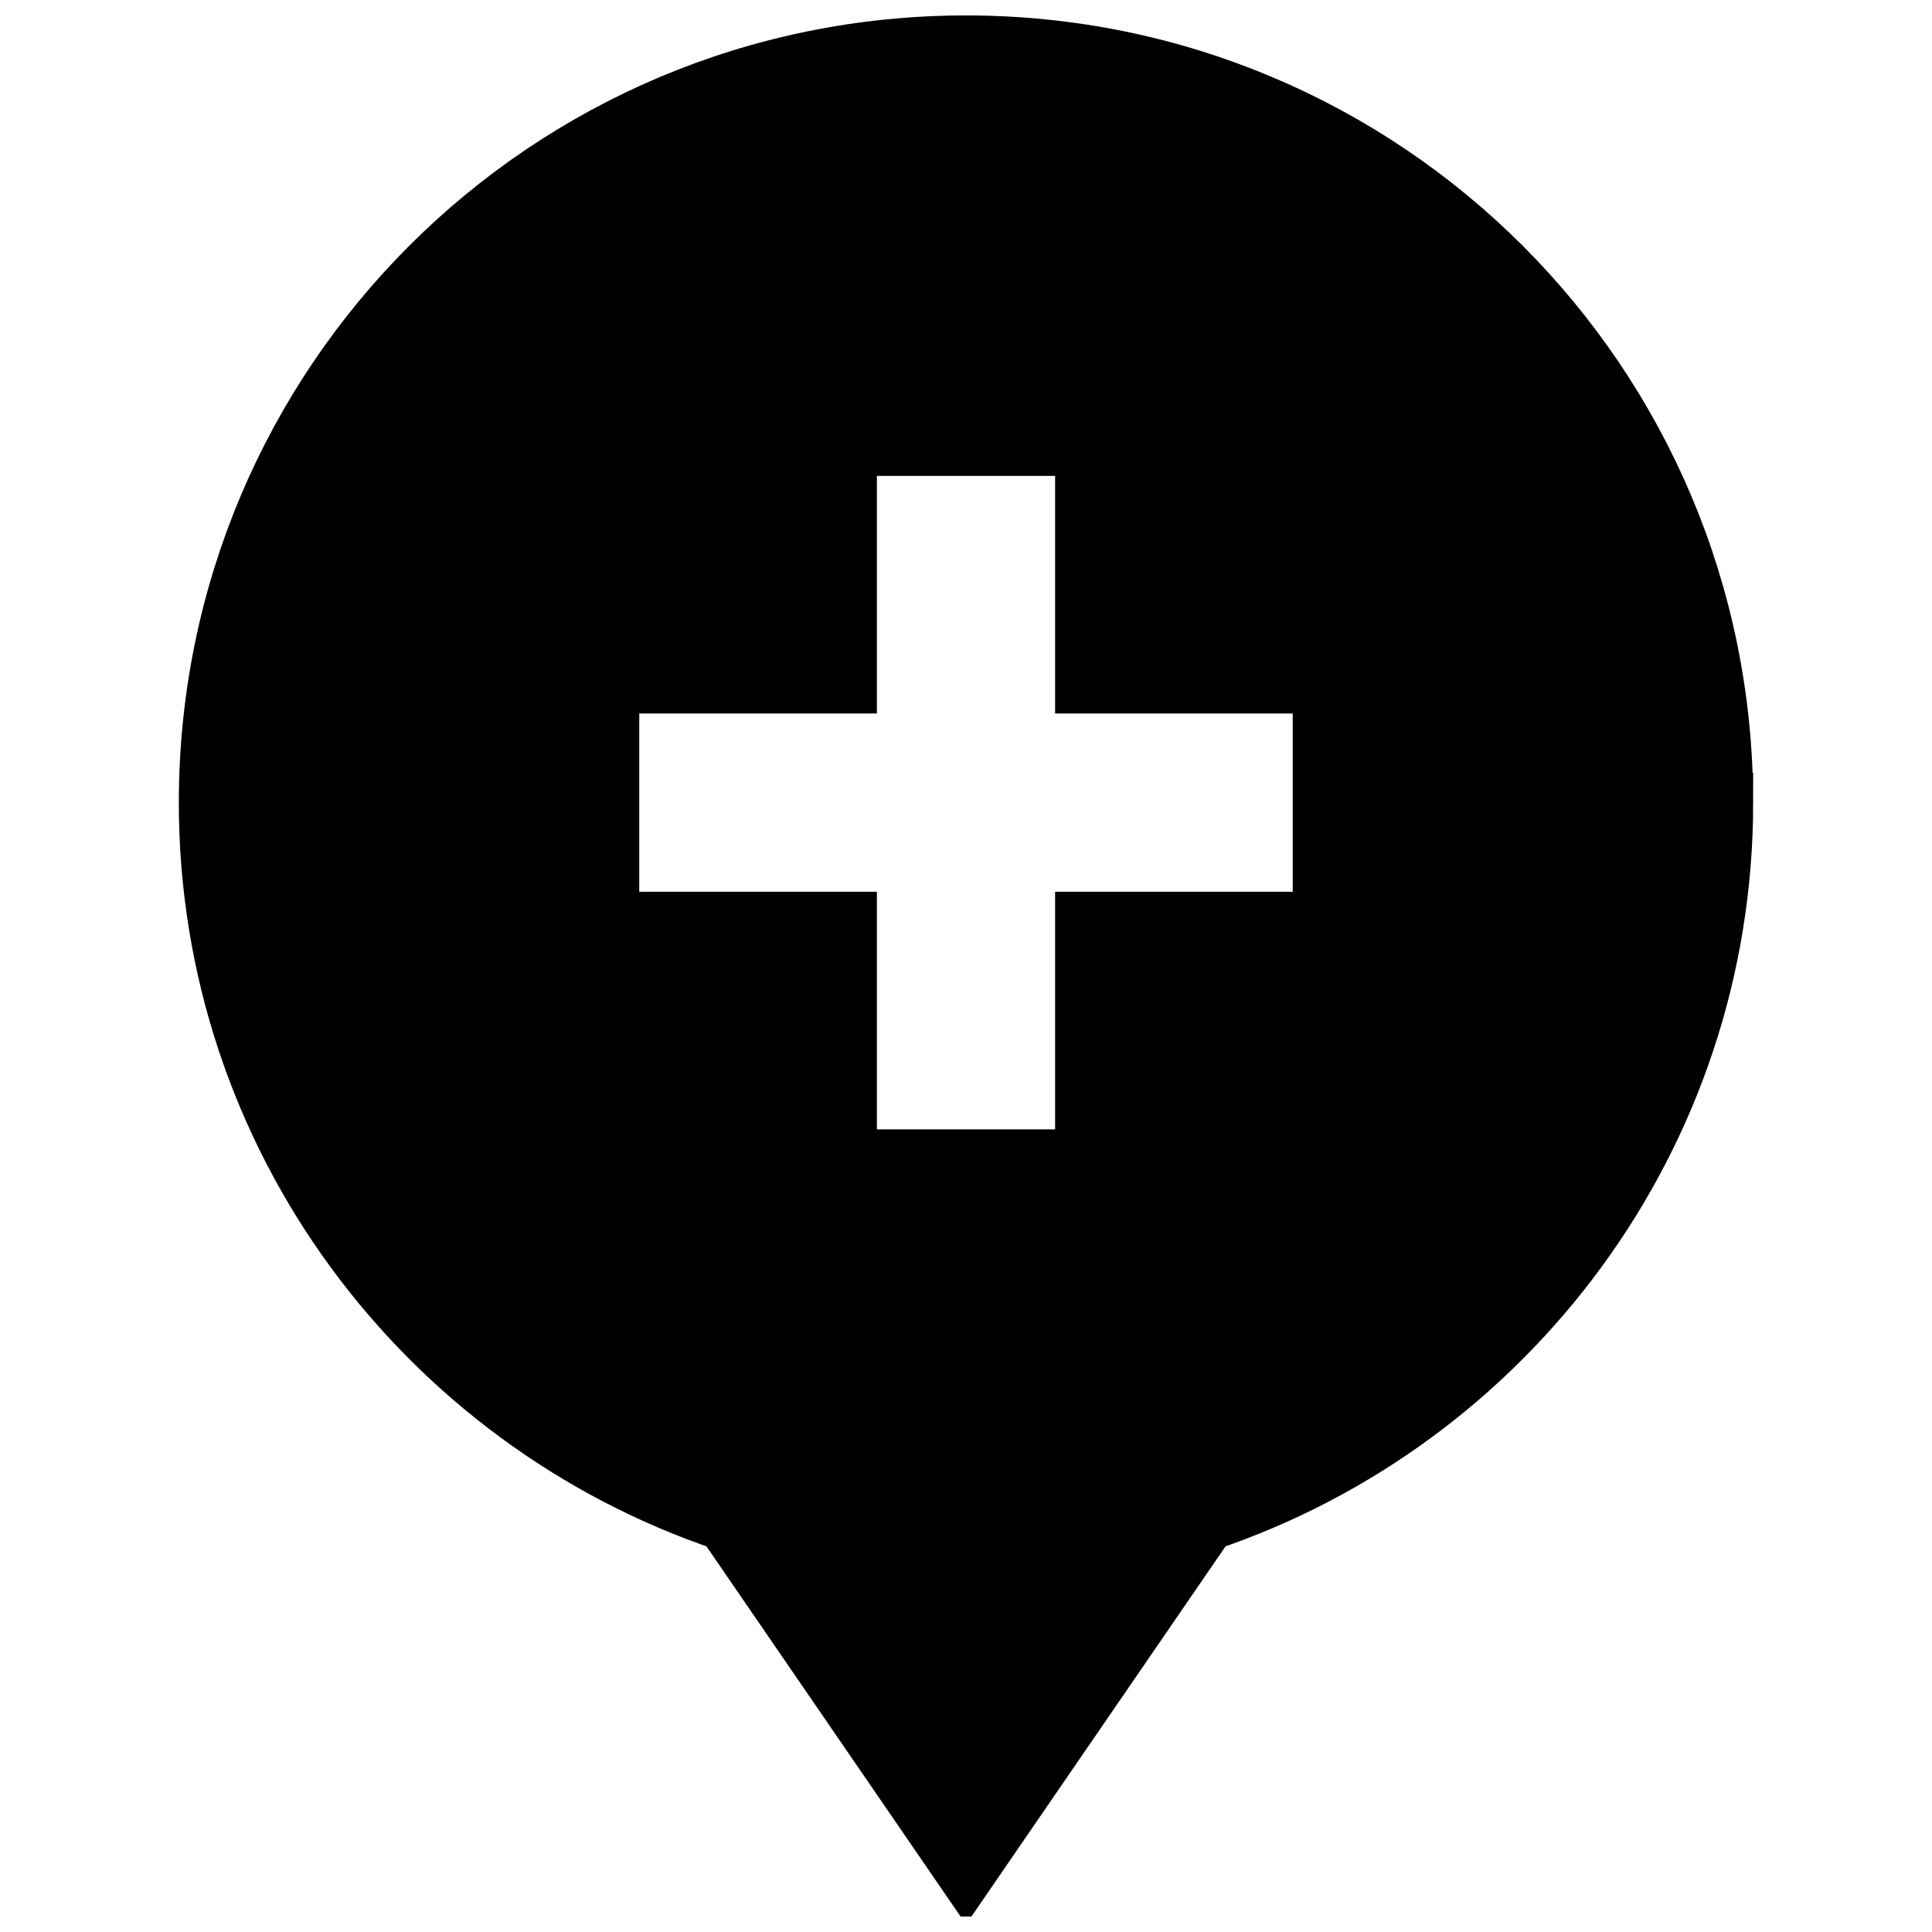
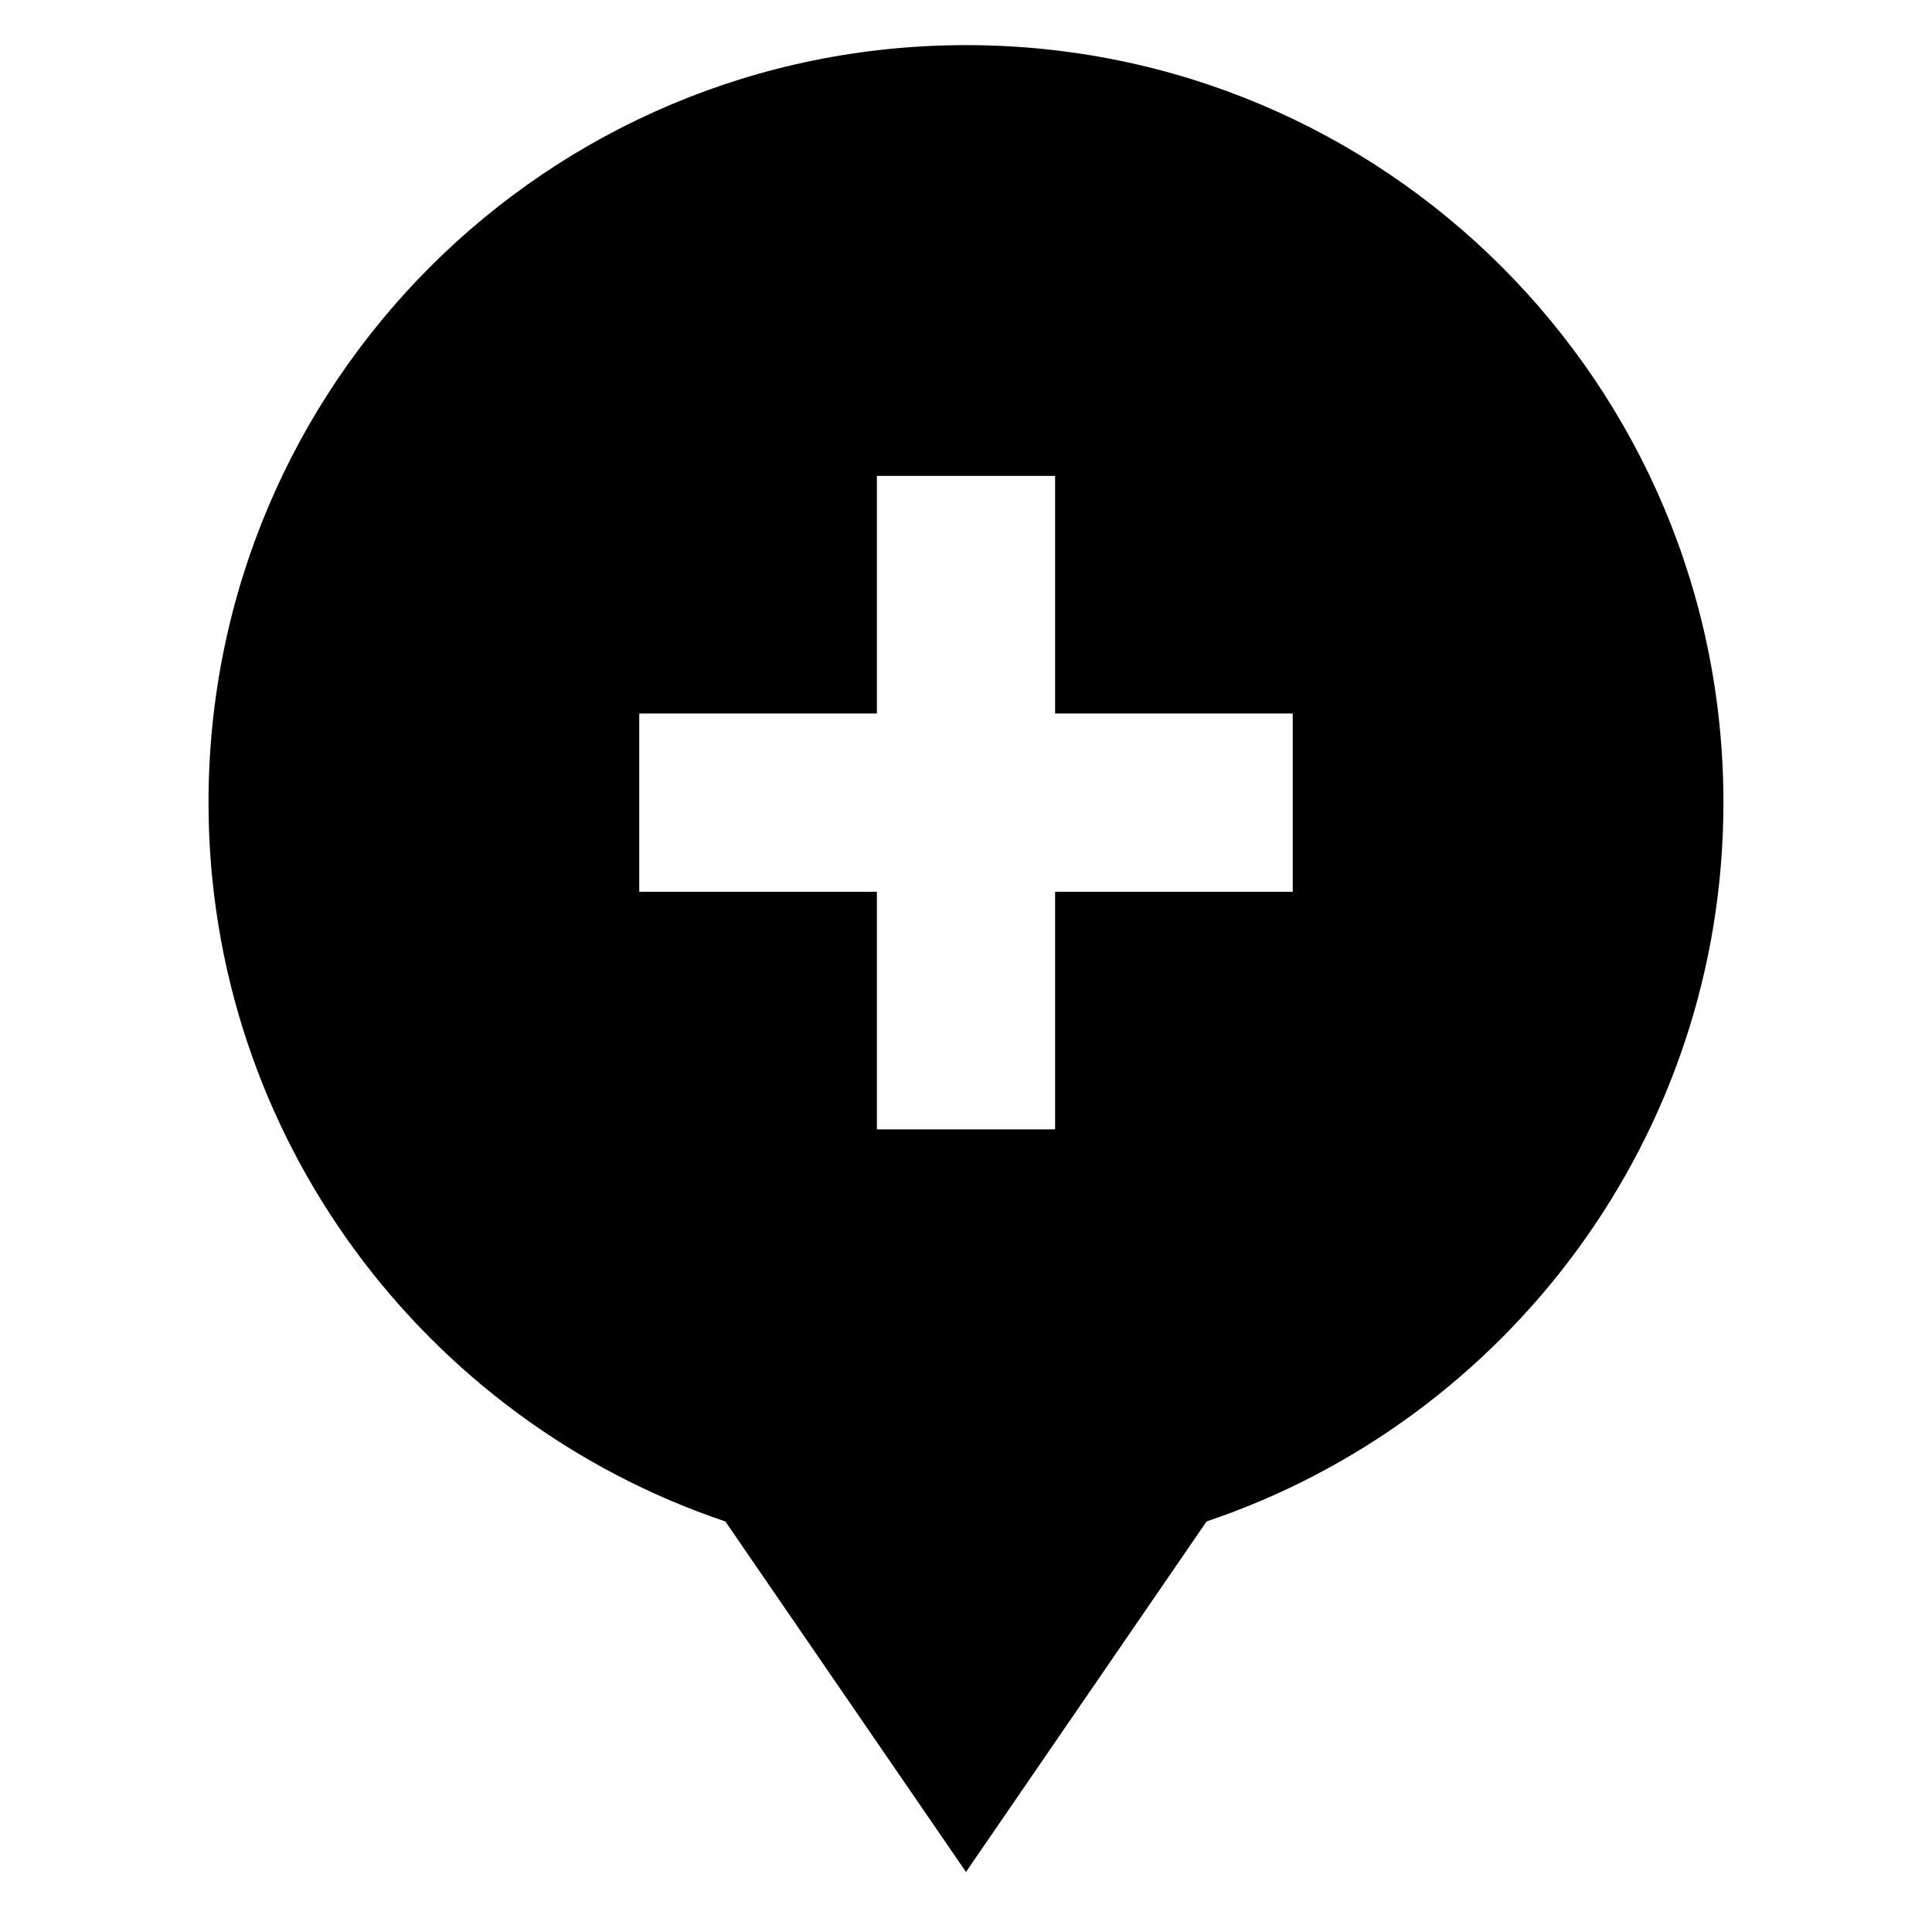
<svg xmlns="http://www.w3.org/2000/svg" width="800px" height="800px" version="1.1" viewBox="144 144 512 512">
  <defs>
    <clipPath id="a">
-       <path d="m148.09 148.09h503.81v503.81h-503.81z" />
+       <path d="m148.09 148.09v503.81h-503.81z" />
    </clipPath>
  </defs>
  <path d="m400 155.96c-111 0-200.74 89.742-200.74 200.74 0 88.559 57.465 163.74 136.97 190.5l63.766 92.887 63.762-92.891c79.508-26.762 136.97-101.94 136.97-190.5 0-111-89.742-200.74-200.73-200.74zm86.59 224.36h-62.977v62.977l-47.23-0.004v-62.973h-62.977v-47.234h62.977v-62.977h47.23v62.977h62.977z" />
  <g clip-path="url(#a)">
-     <path transform="matrix(3.936 0 0 3.936 148.09 148.09)" d="m115 53c0-28.2-22.8-51-51-51-28.199 0-50.999 22.8-50.999 51 0 22.5 14.6 41.6 34.8 48.4l16.201 23.599 16.2-23.6c20.2-6.799 34.8-25.9 34.8-48.399zm0 0" fill="none" stroke="#000000" stroke-linecap="square" stroke-miterlimit="10" stroke-width="4" />
-   </g>
+     </g>
</svg>